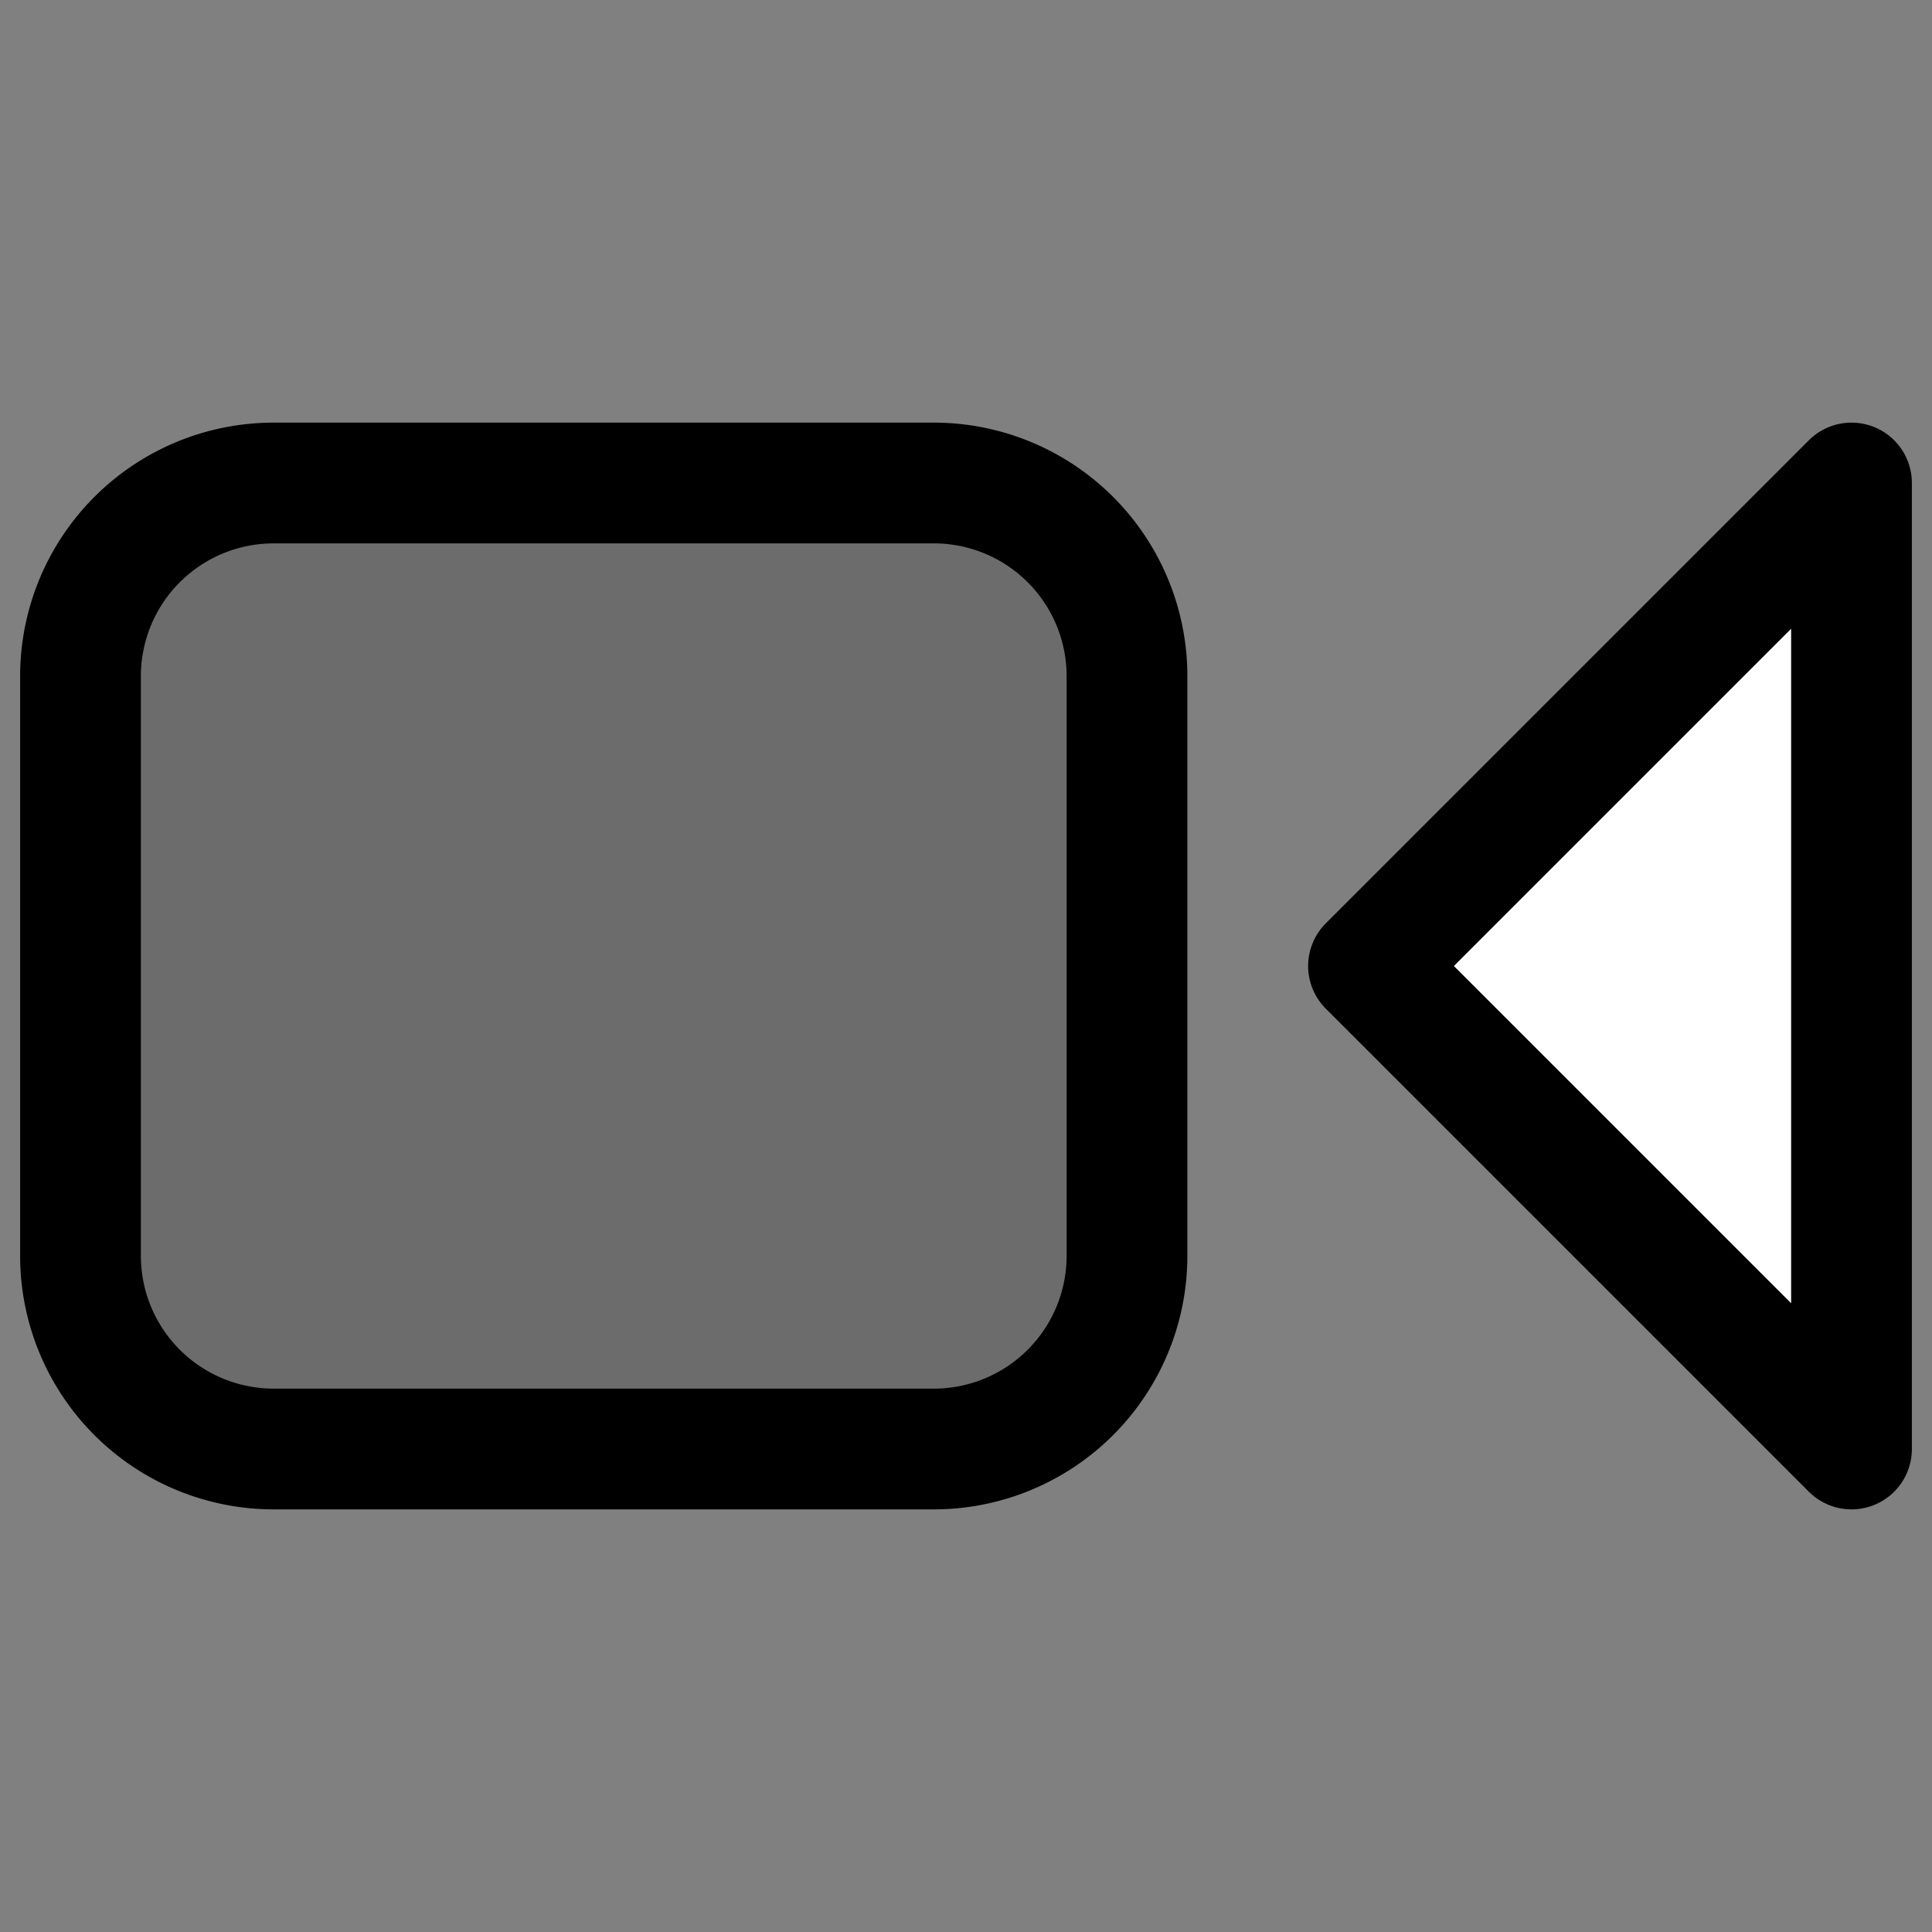
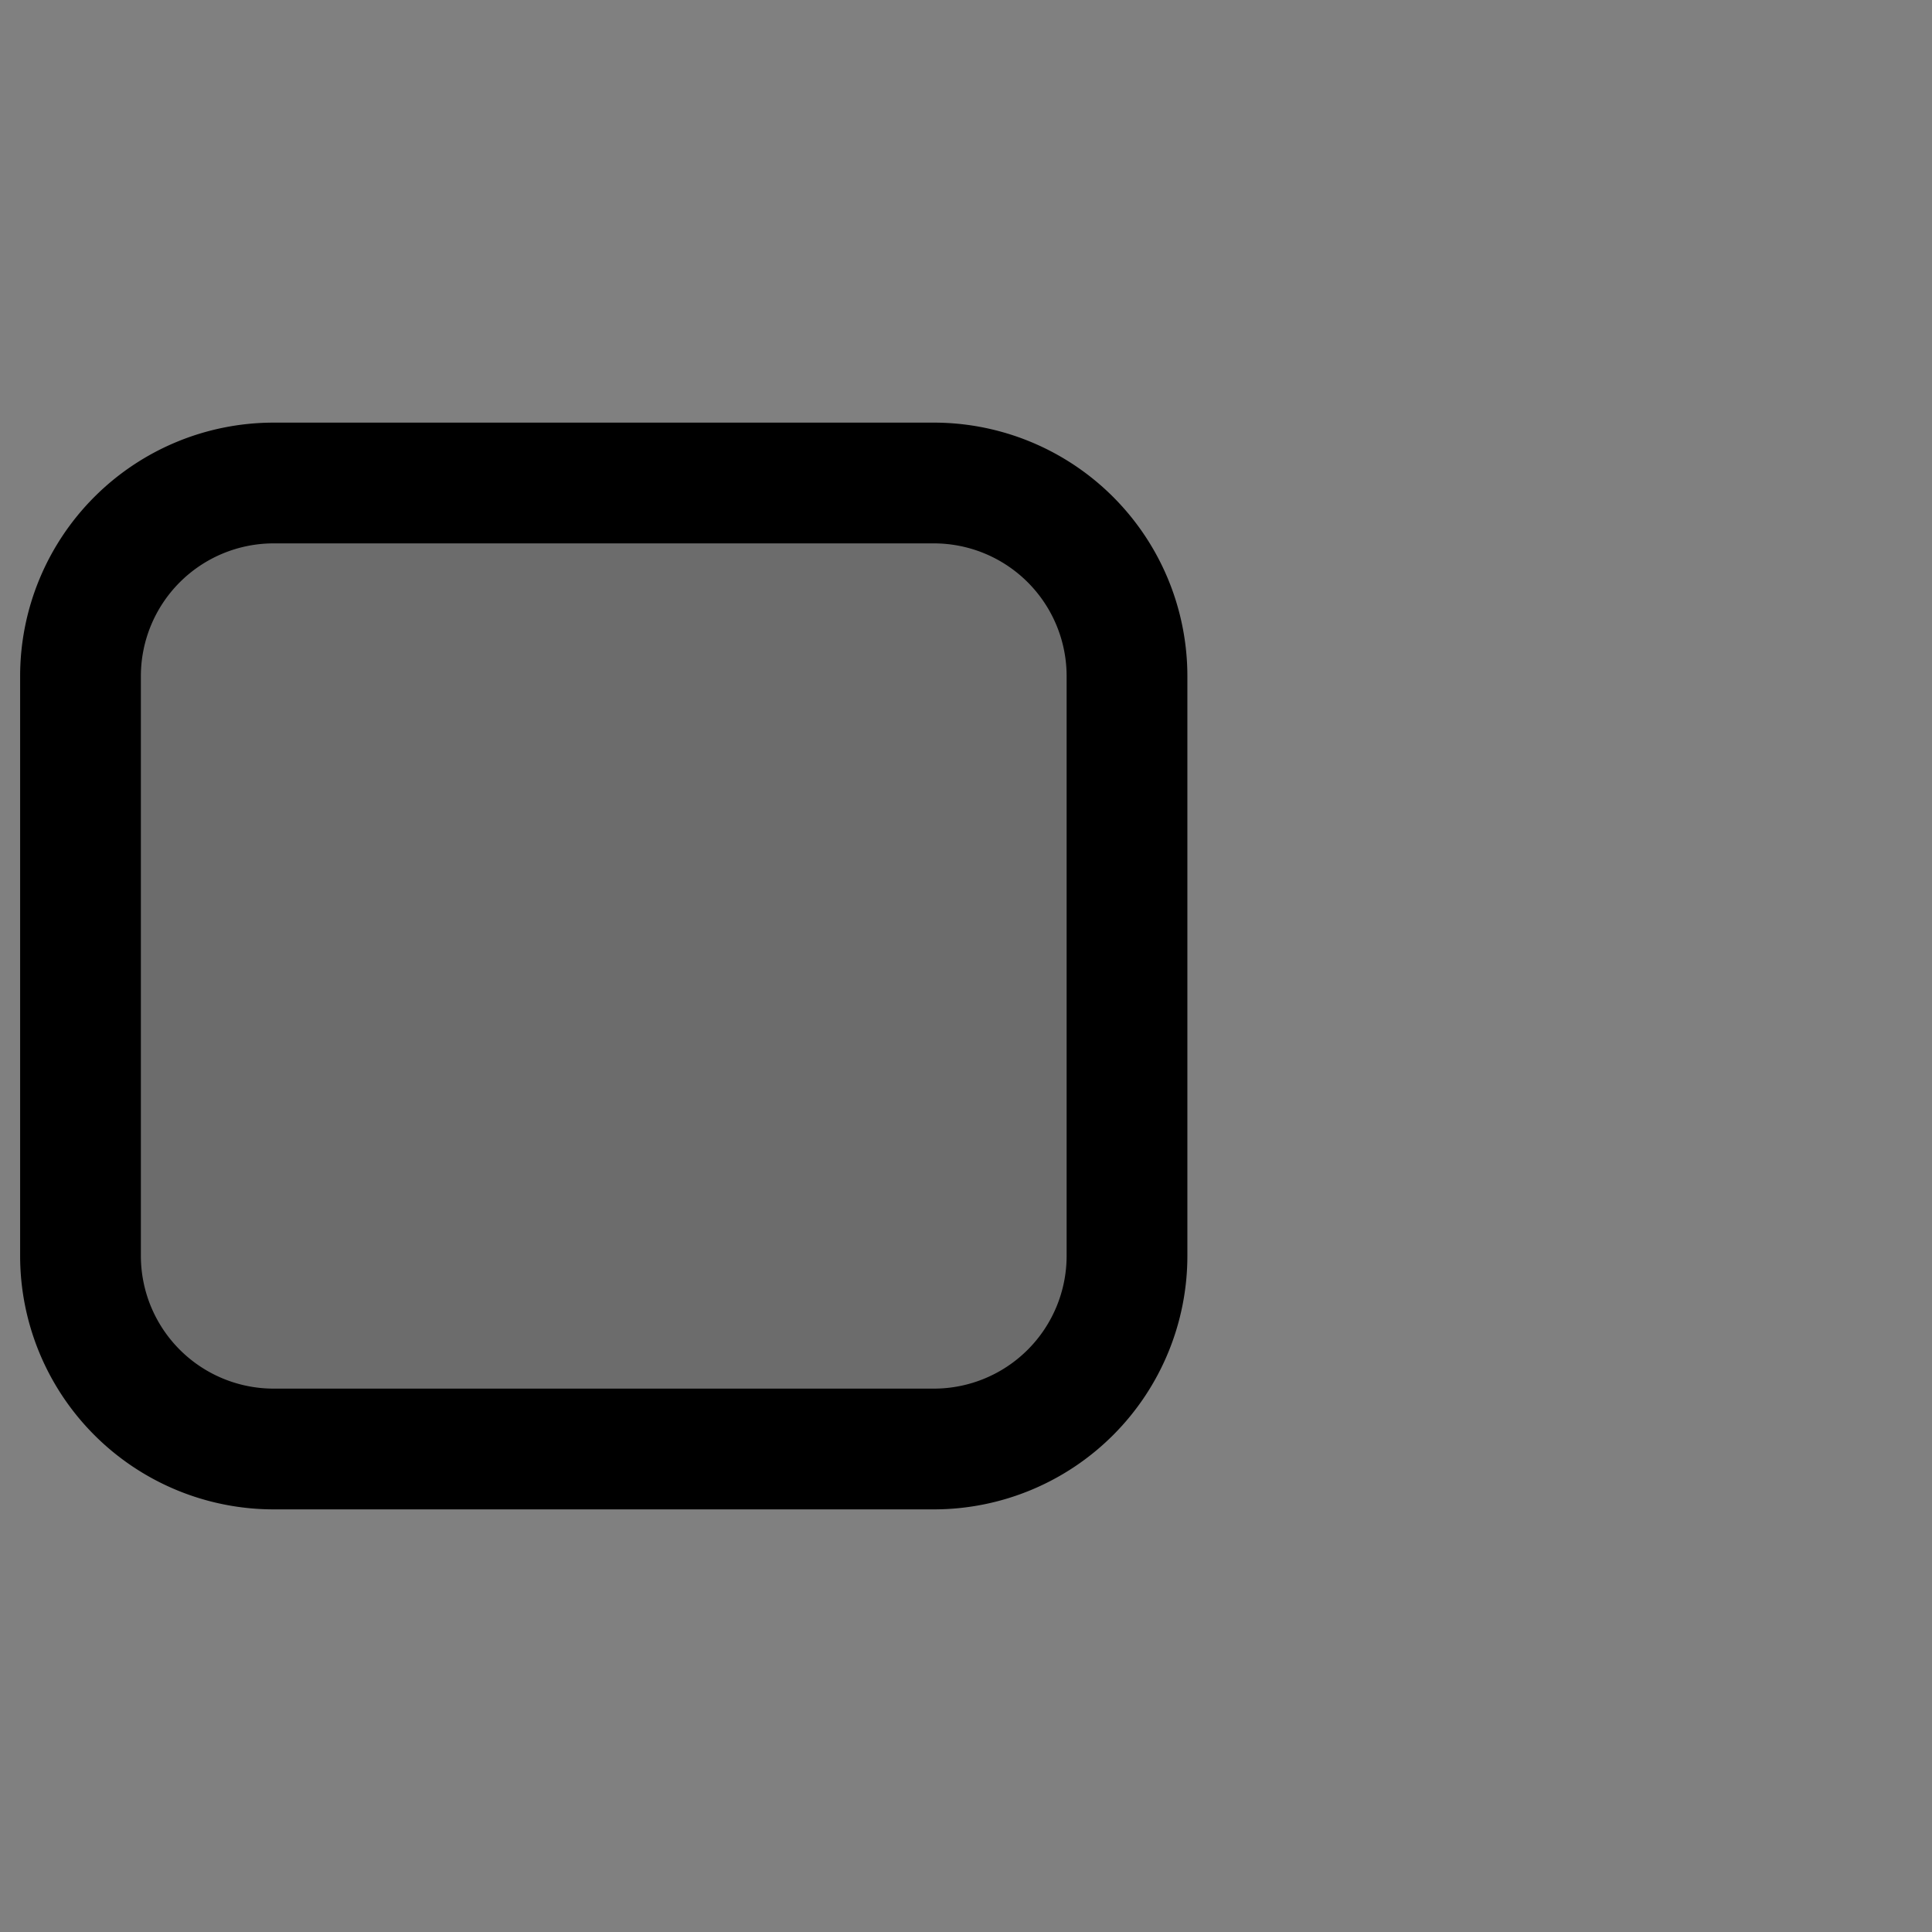
<svg xmlns="http://www.w3.org/2000/svg" width="800px" height="800px" viewBox="0 0 24 24" fill="none">
  <rect x="0" y="0" width="24" height="24" fill="#808080" stroke="none" />
  <path d="M11.6 6H3.4A2.4 2.4 0 0 0 1 8.4v7.2A2.4 2.4 0 0 0 3.4 18h8.2a2.4 2.4 0 0 0 2.4-2.4V8.4A2.4 2.4 0 0 0 11.6 6Z" fill="#000000" fill-opacity=".16" stroke="#000000" stroke-width="1.5" stroke-miterlimit="10" />
-   <path d="m23 6-6 6 6 6V6Z" fill="#ffffff" stroke="#000000" stroke-width="1.5" stroke-linejoin="round" />
</svg>